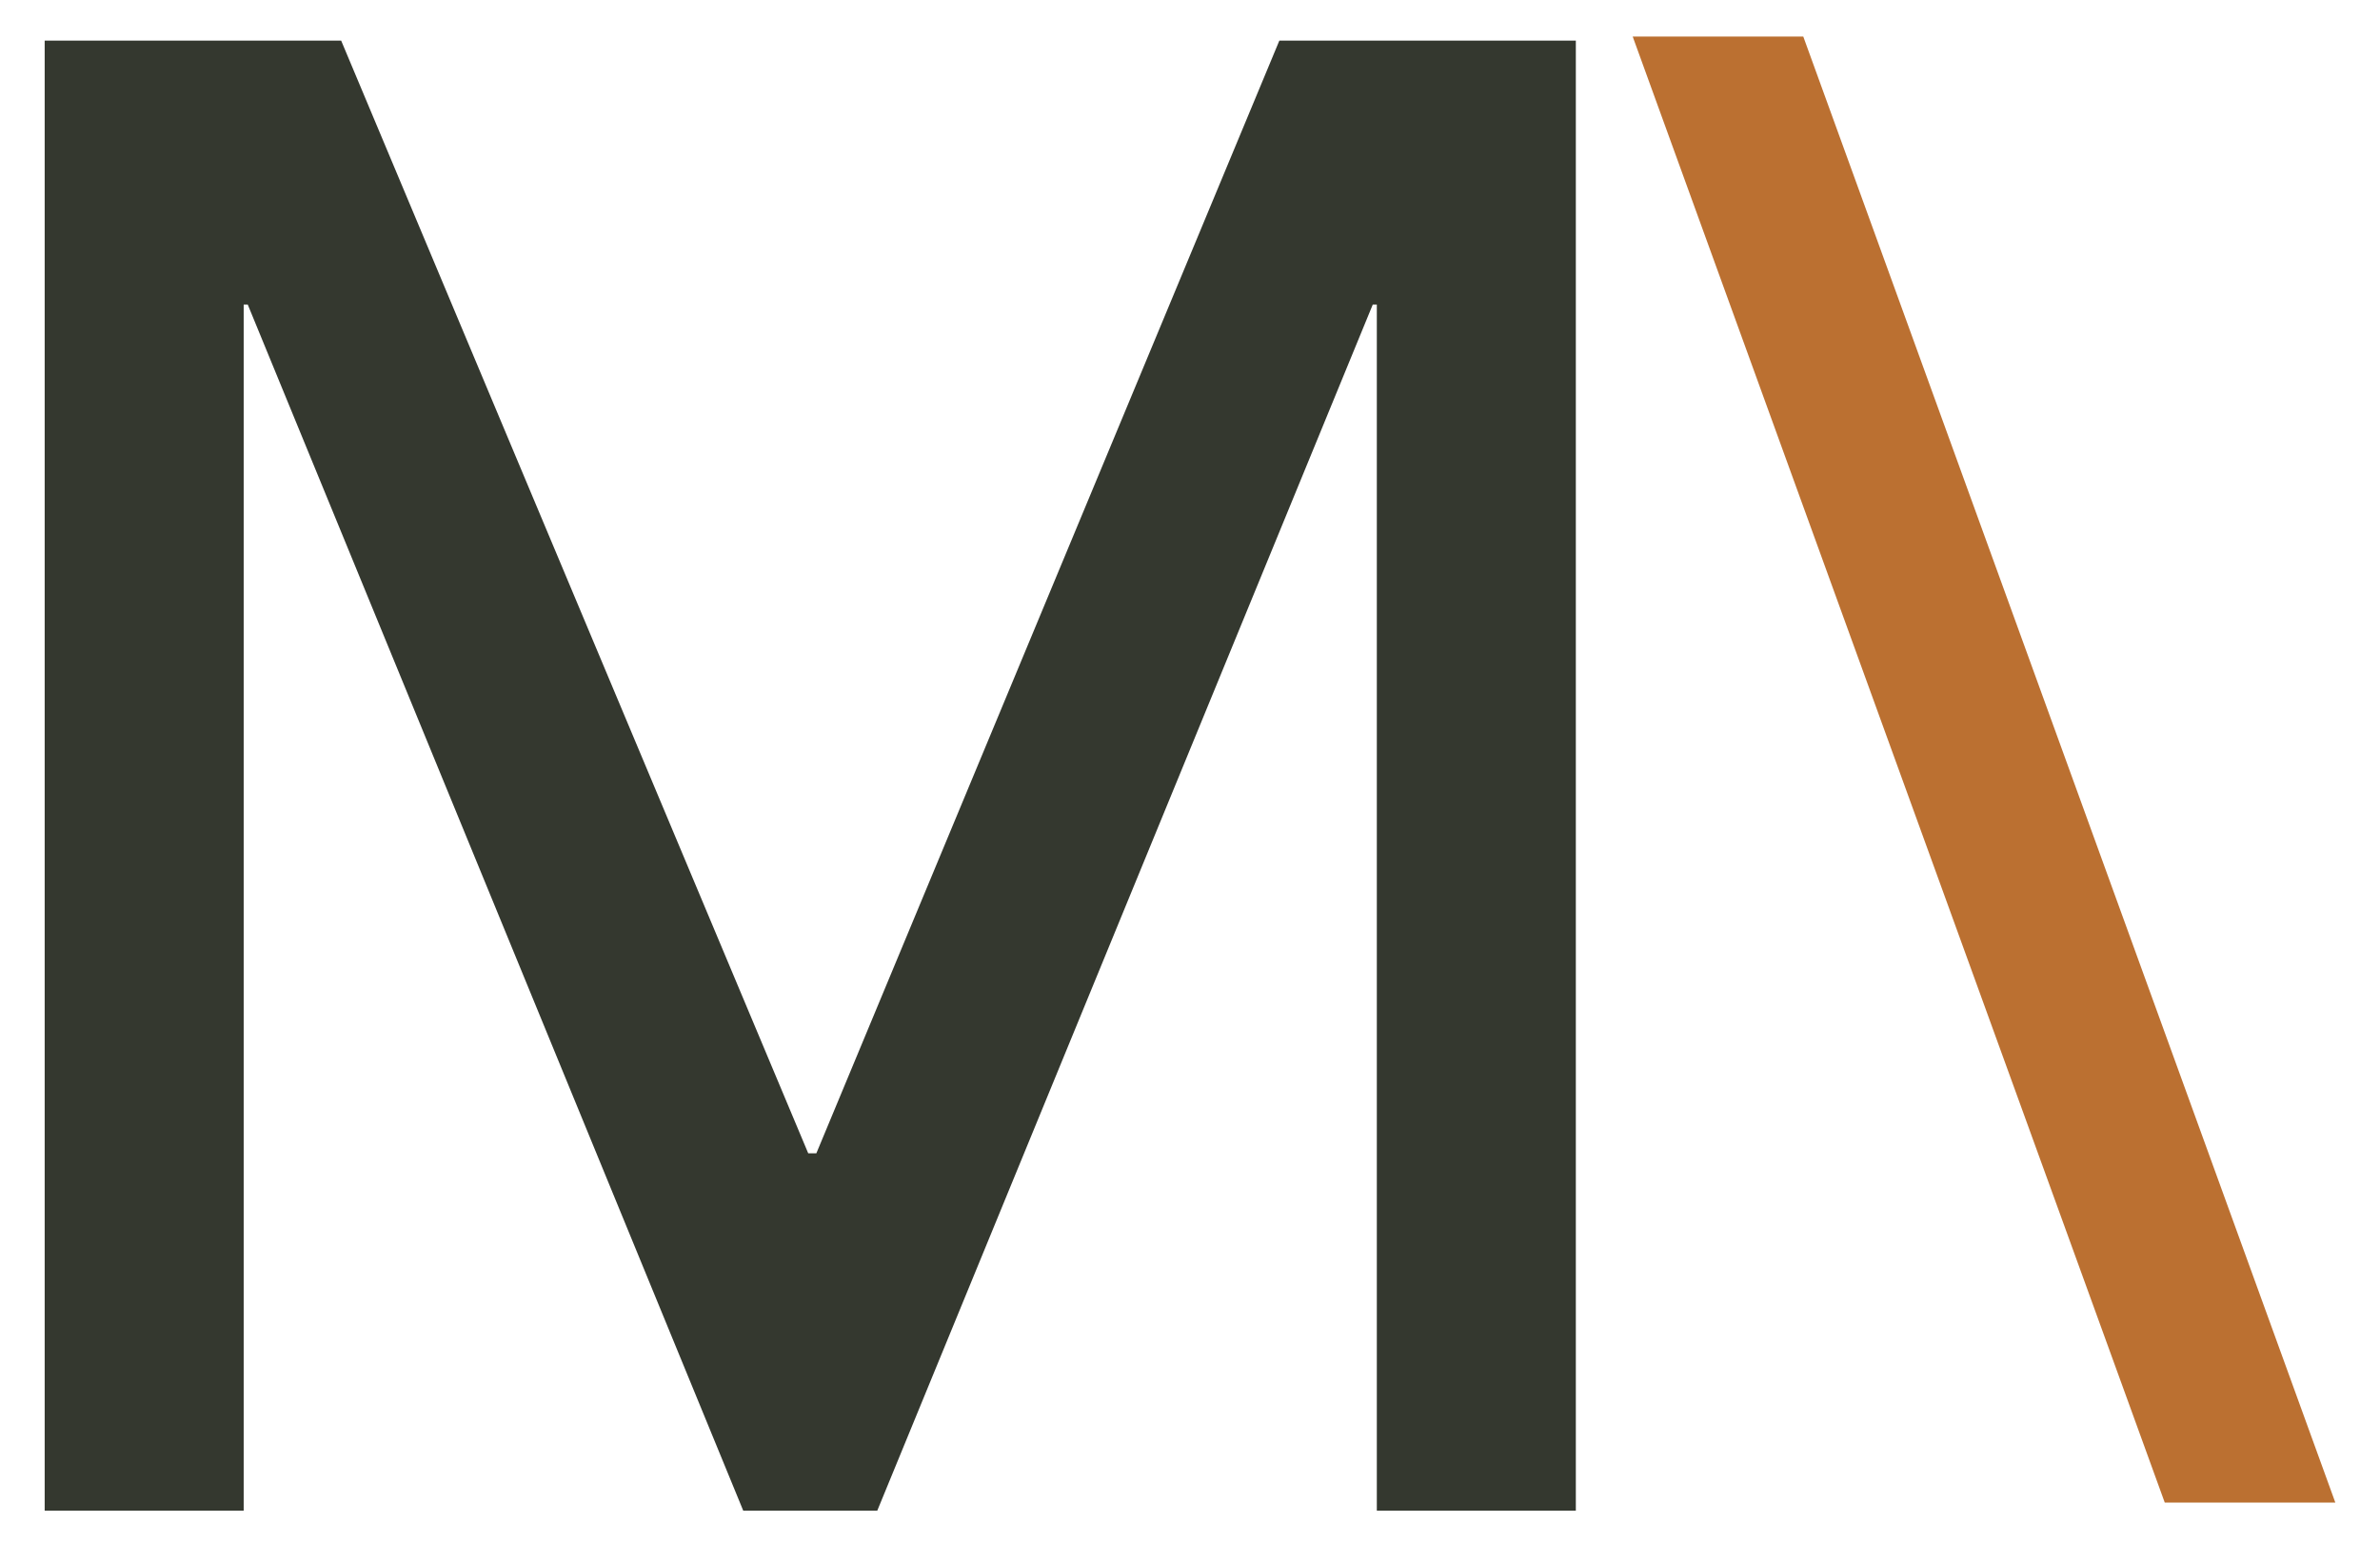
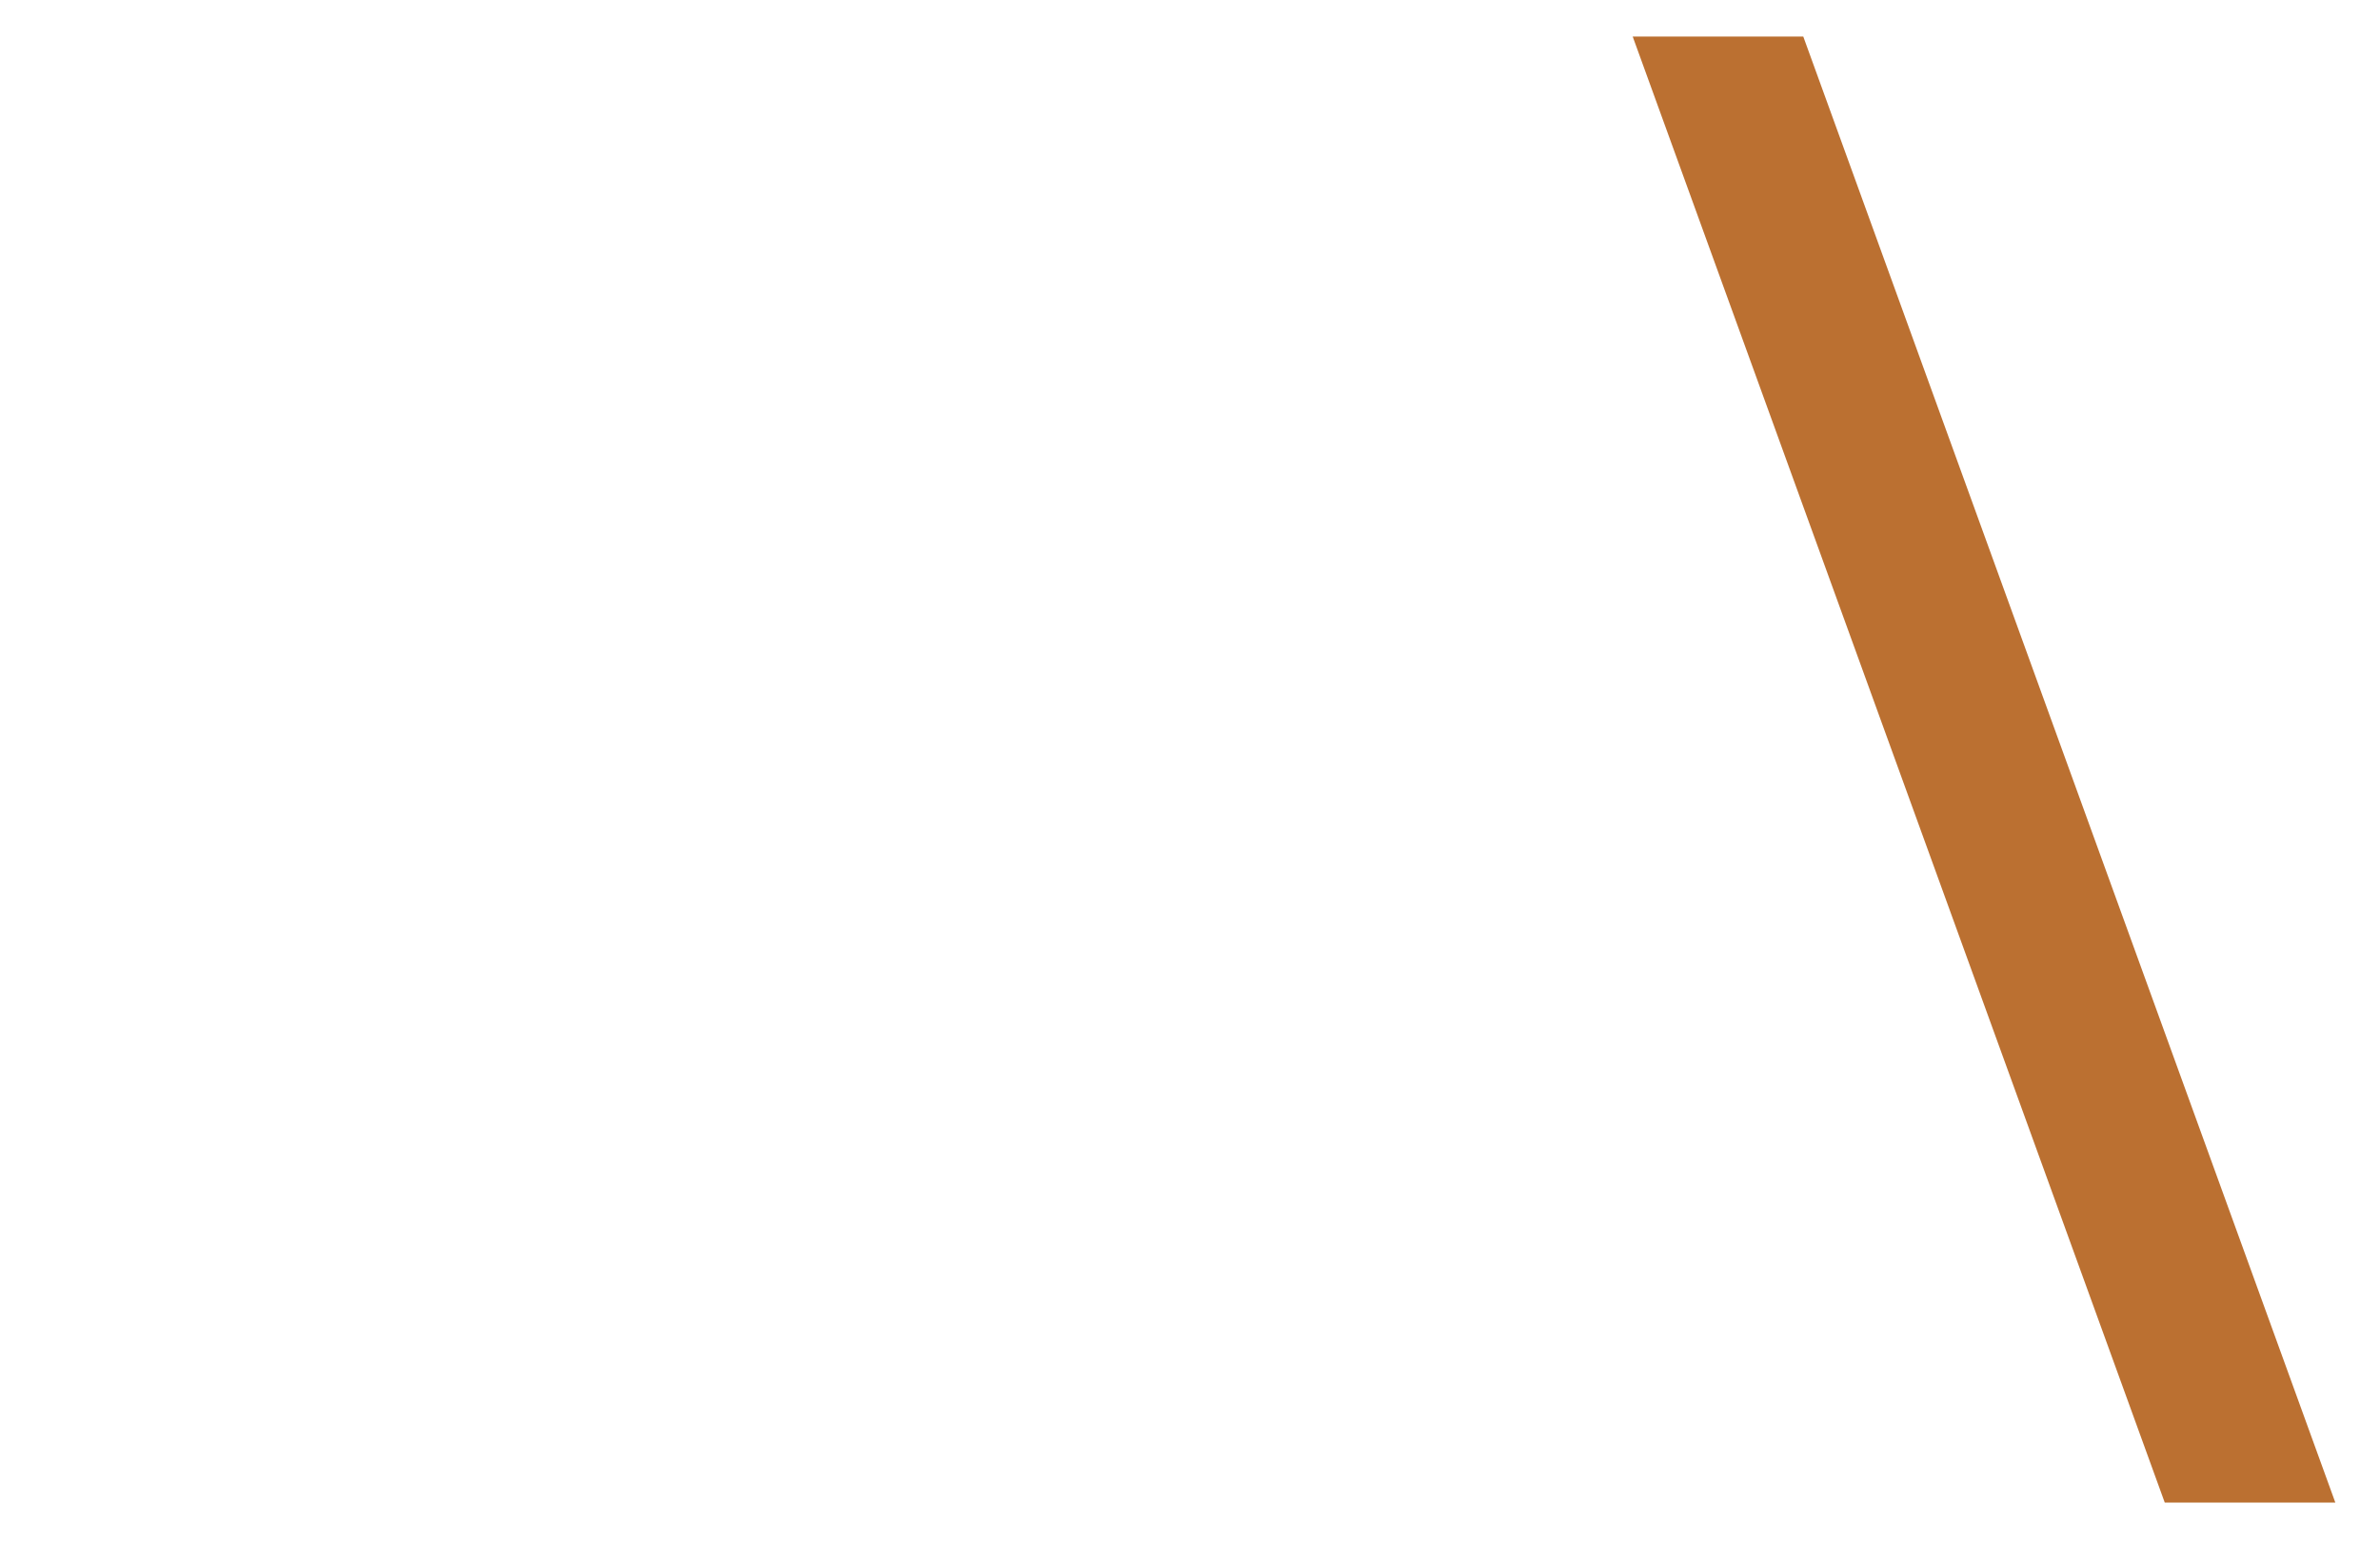
<svg xmlns="http://www.w3.org/2000/svg" version="1.1" id="Capa_1" x="0px" y="0px" viewBox="0 0 58.6 38" style="enable-background:new 0 0 58.6 38;" xml:space="preserve">
  <style type="text/css">
	.st0{fill:#34382F;}
	.st1{fill:#BB7031;}
</style>
  <g>
-     <polygon class="st0" points="1.1,1 8.4,1 19.9,28.4 20.1,28.4 31.5,1 38.8,1 38.8,37.2 33.9,37.2 33.9,7.5 33.8,7.5 21.6,37.2    18.3,37.2 6.1,7.5 6,7.5 6,37.2 1.1,37.2  " />
    <polygon class="st1" points="53.3,37 40.2,0.9 44.4,0.9 57.5,37  " />
  </g>
</svg>